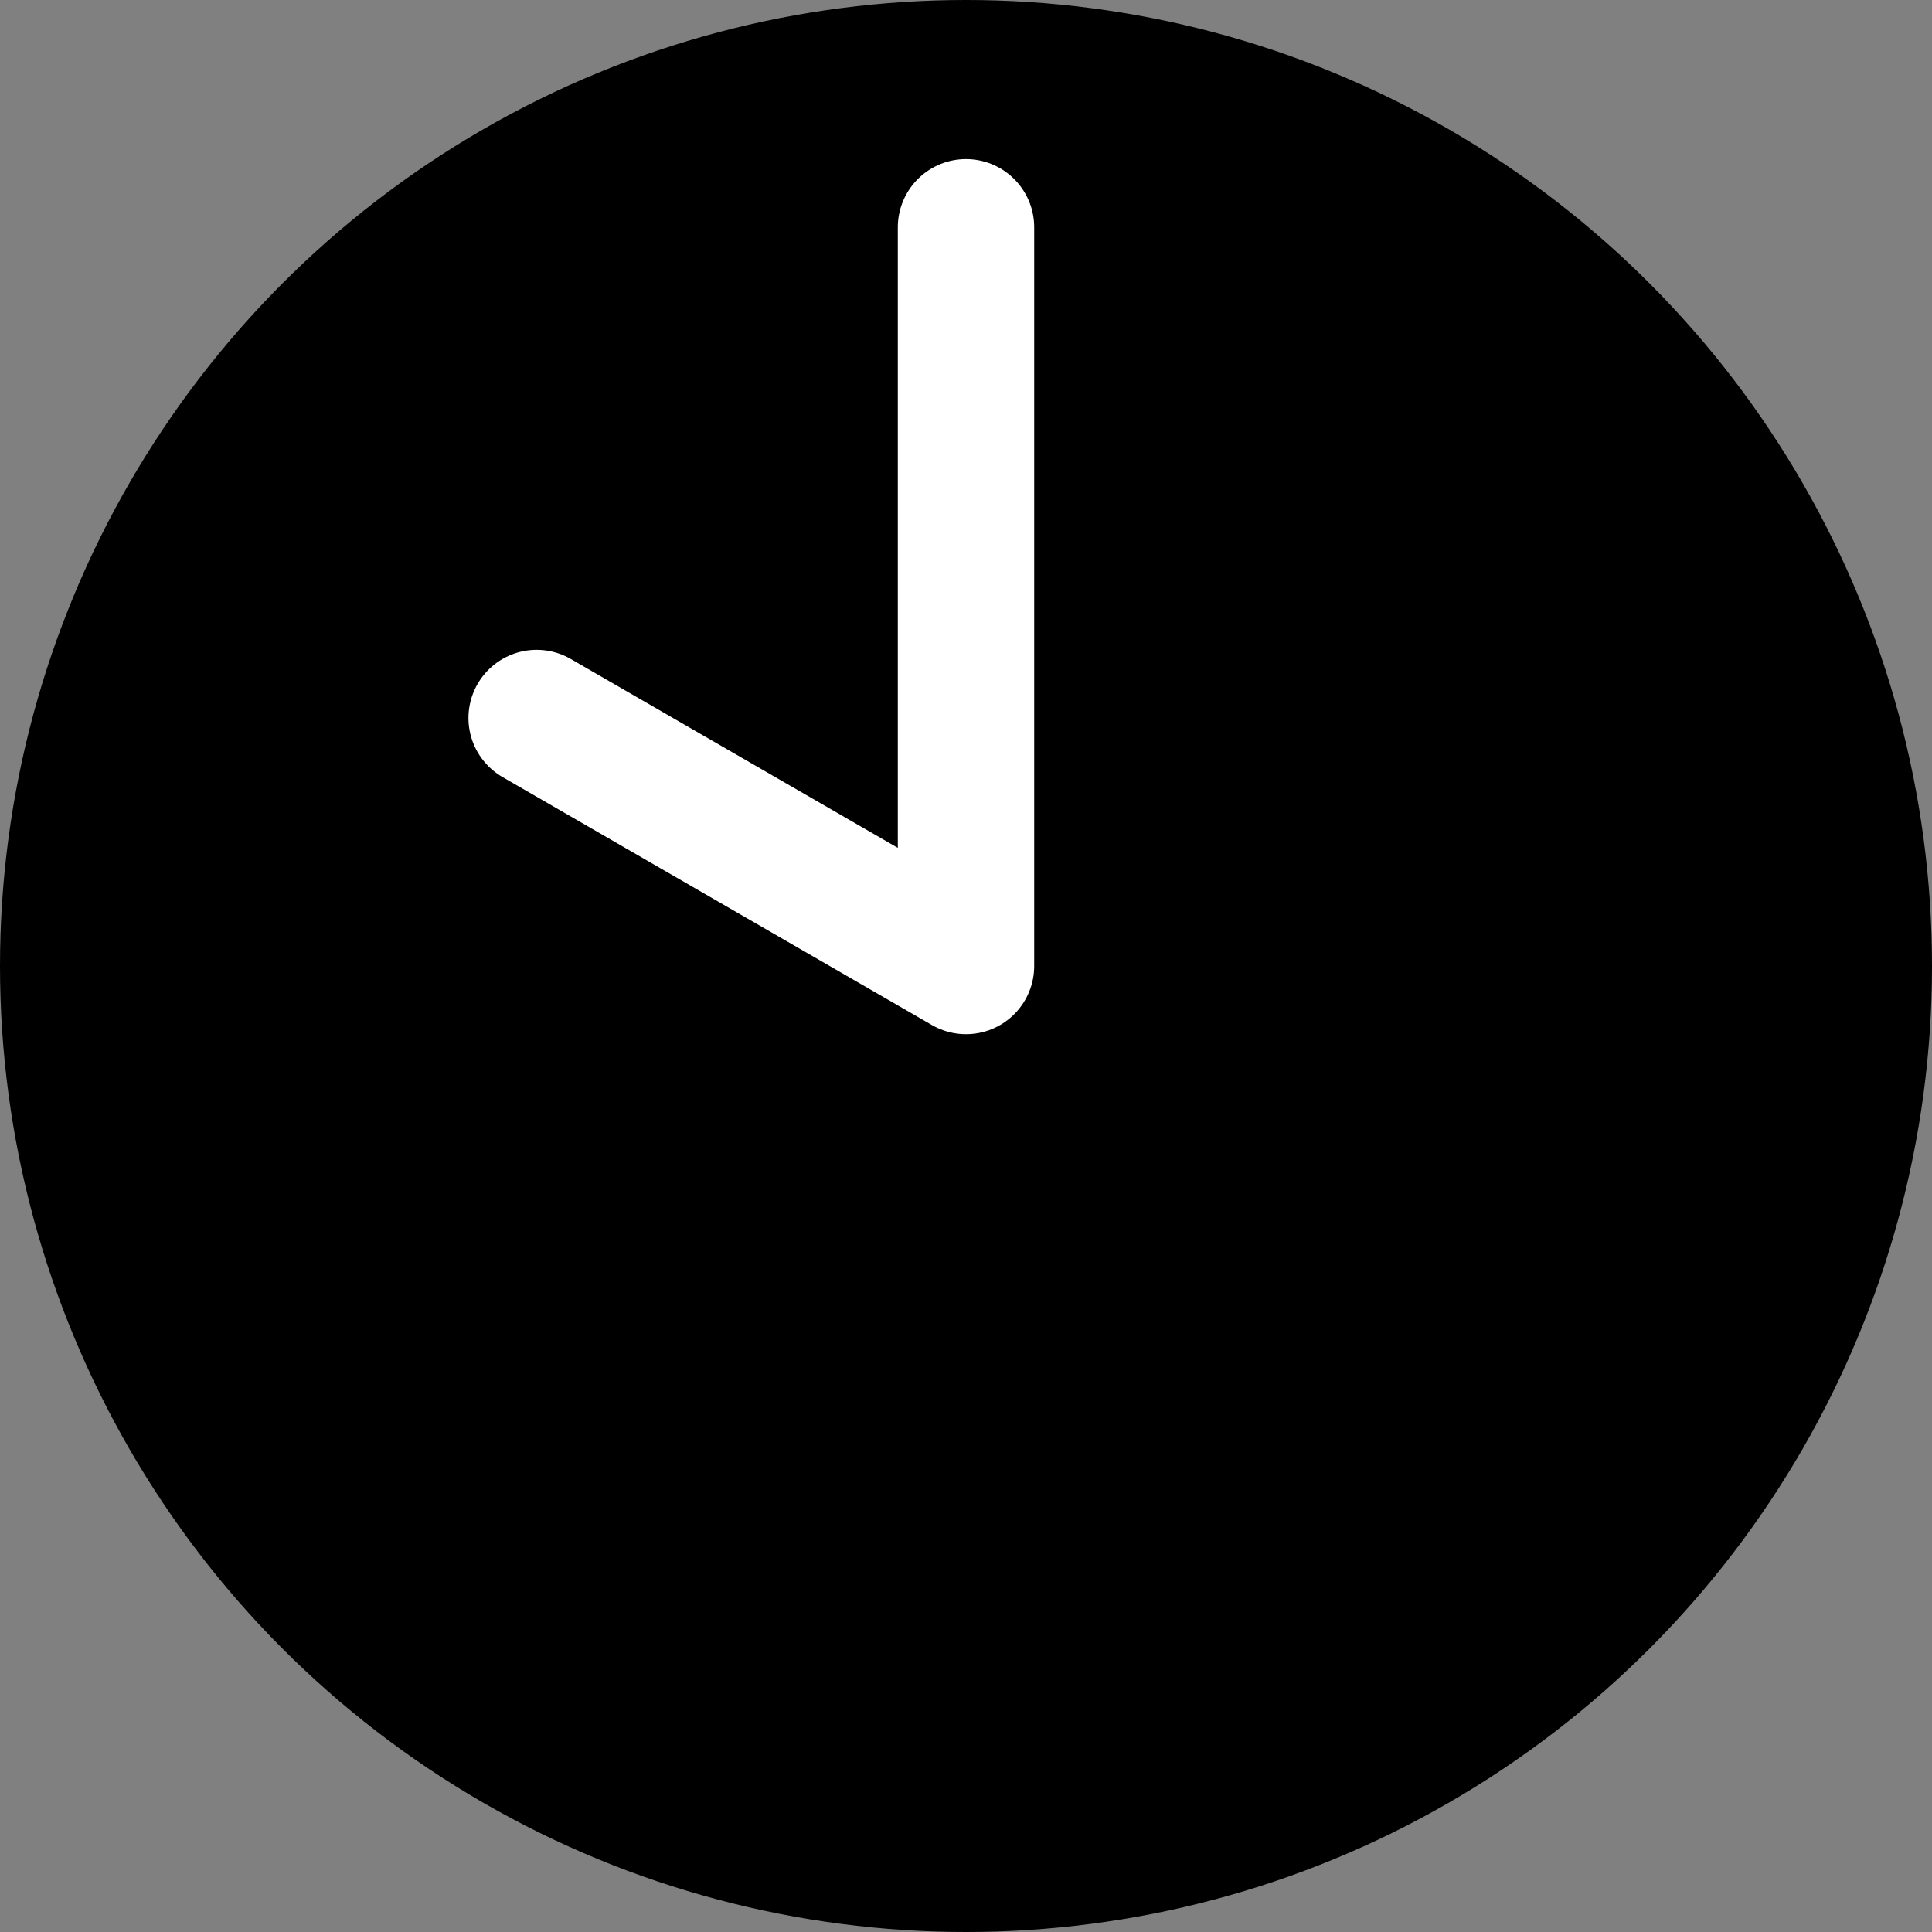
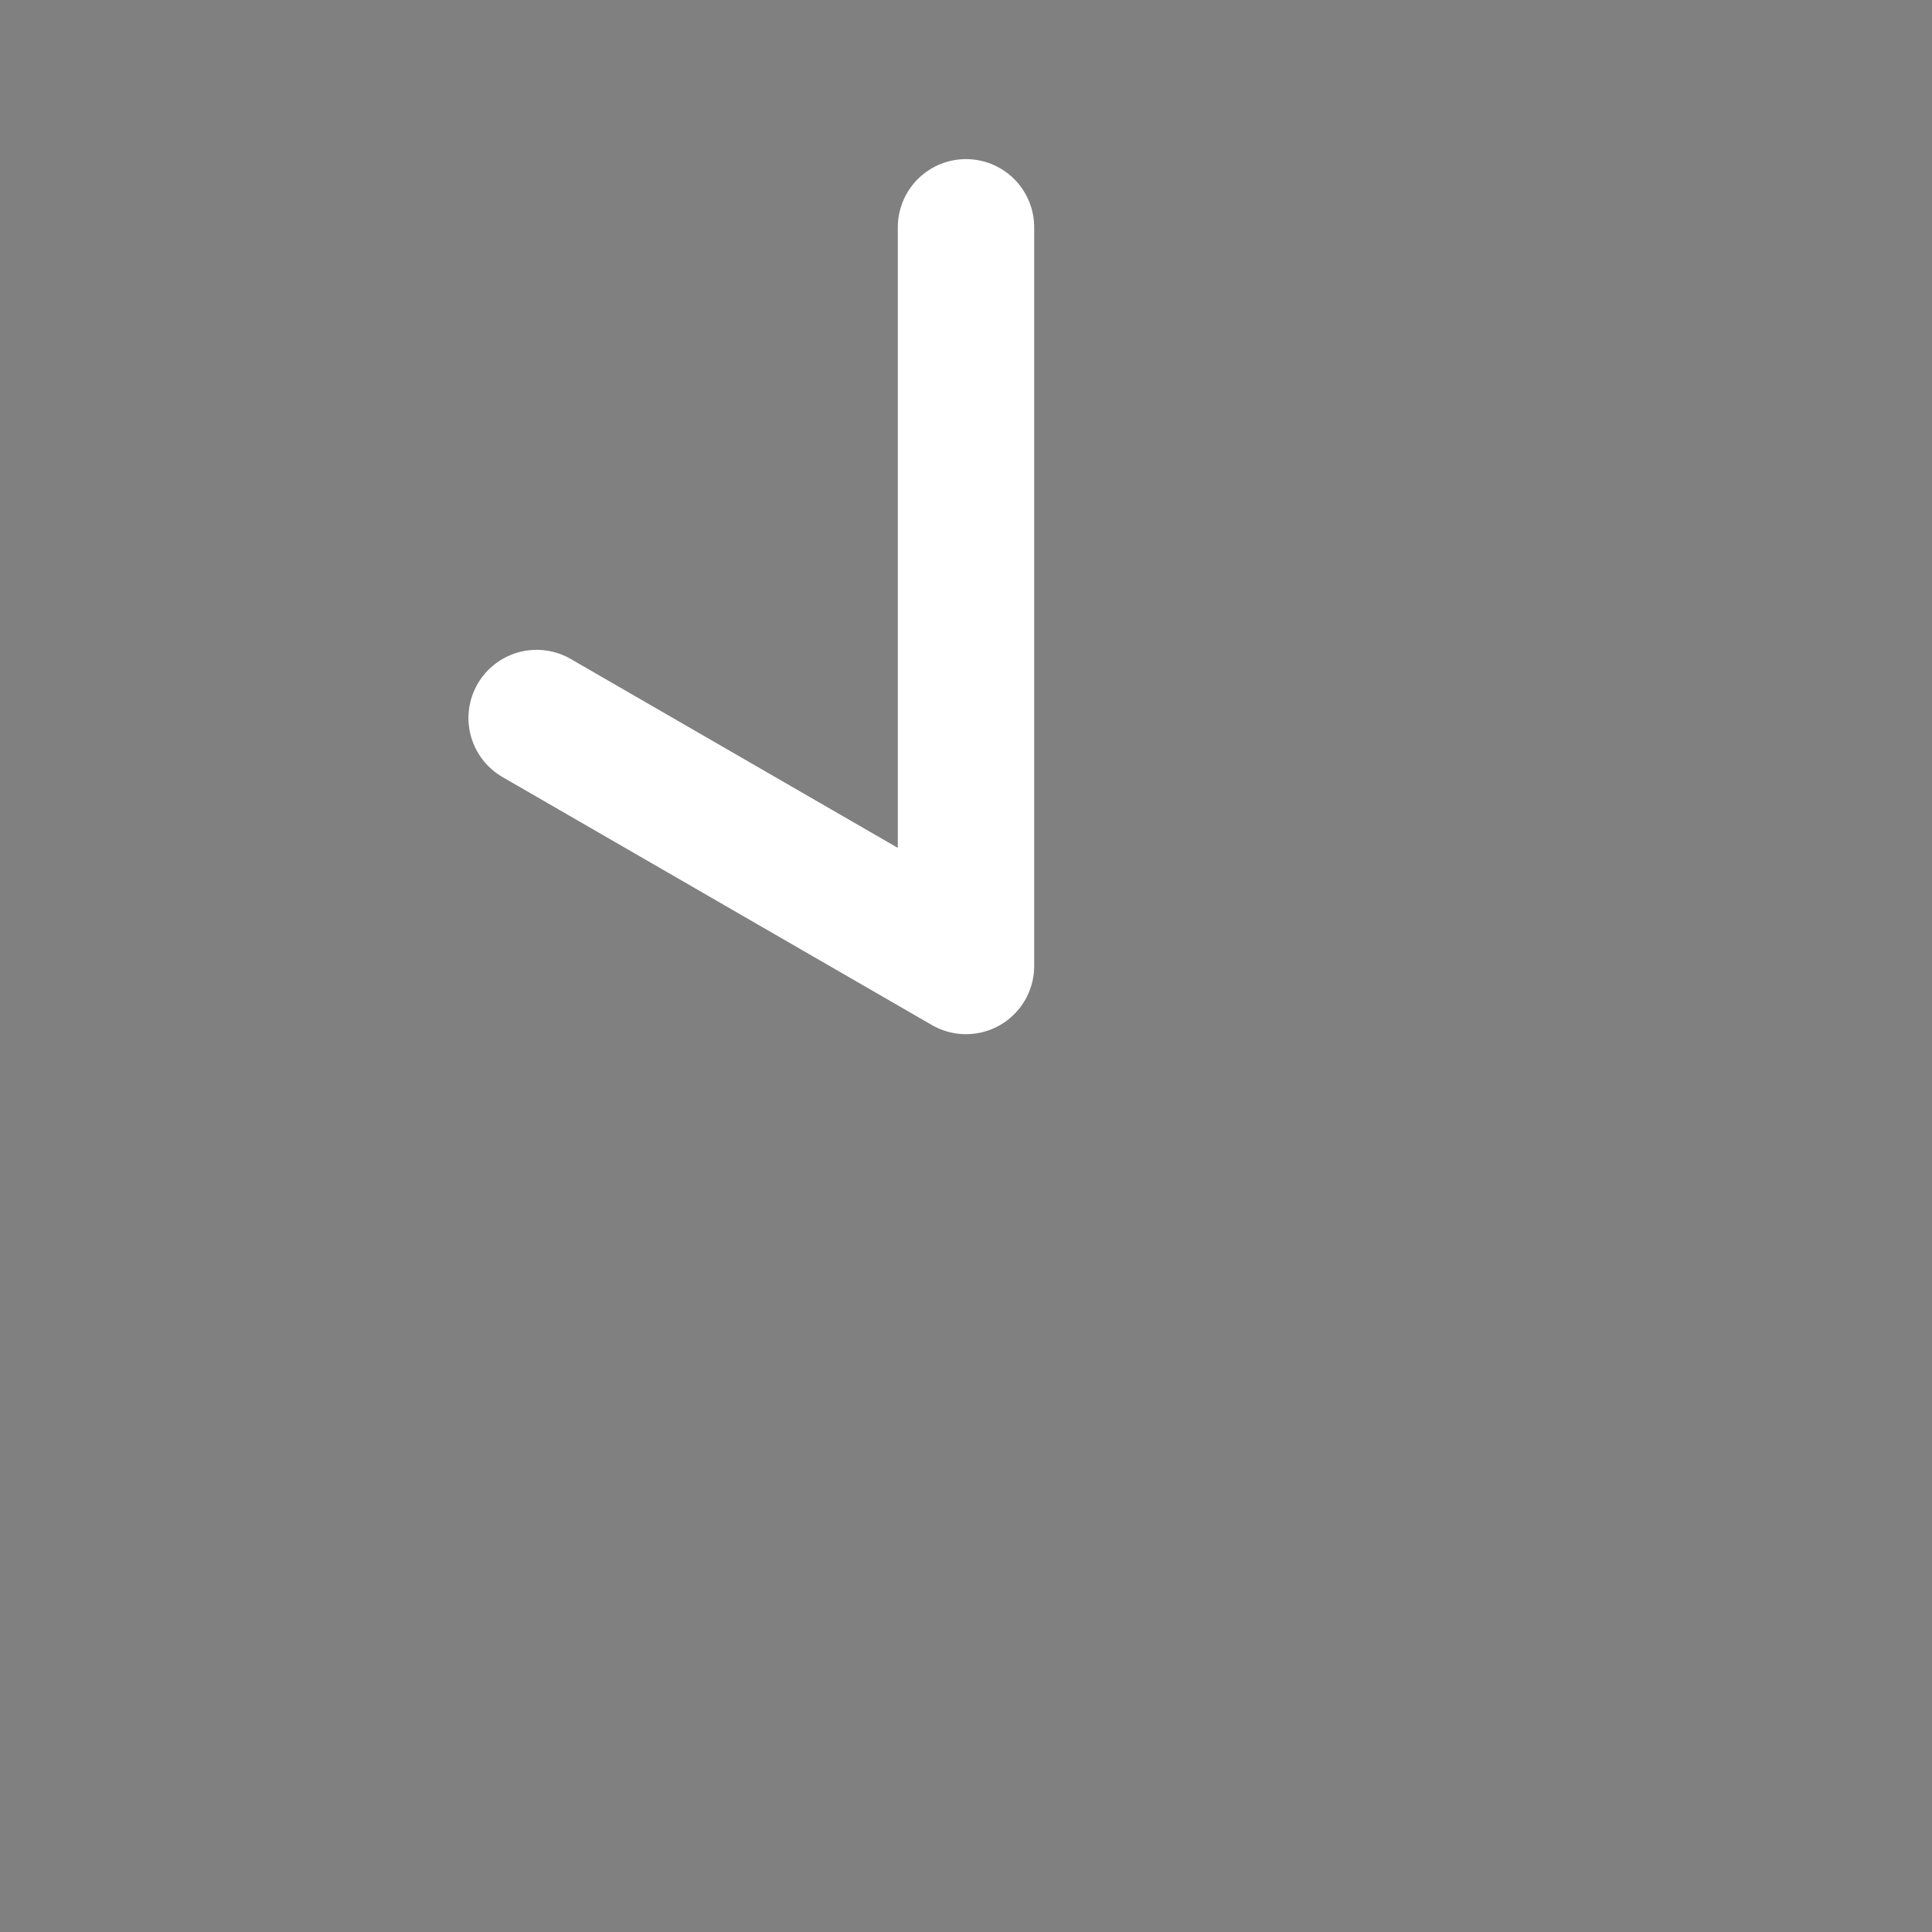
<svg xmlns="http://www.w3.org/2000/svg" id="Layer_2" viewBox="0 0 85 85">
  <rect x="0" y="0" width="85" height="85" fill="#808080" stroke="none" />
  <script />
  <g id="Layer_1-2">
    <g>
-       <circle cx="42.5" cy="42.5" r="42.5" />
      <polyline points="42.5 10 42.5 42.5 23.61 31.59" fill="none" stroke="#fff" stroke-linecap="round" stroke-linejoin="round" stroke-width="6" />
    </g>
  </g>
</svg>